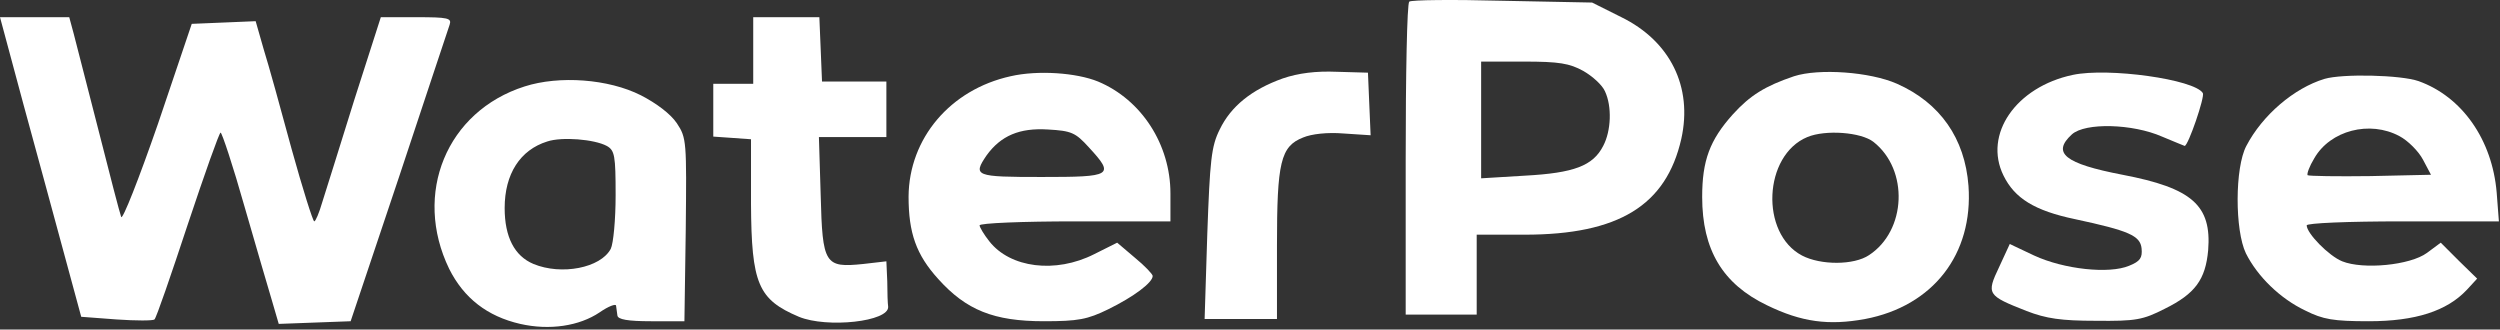
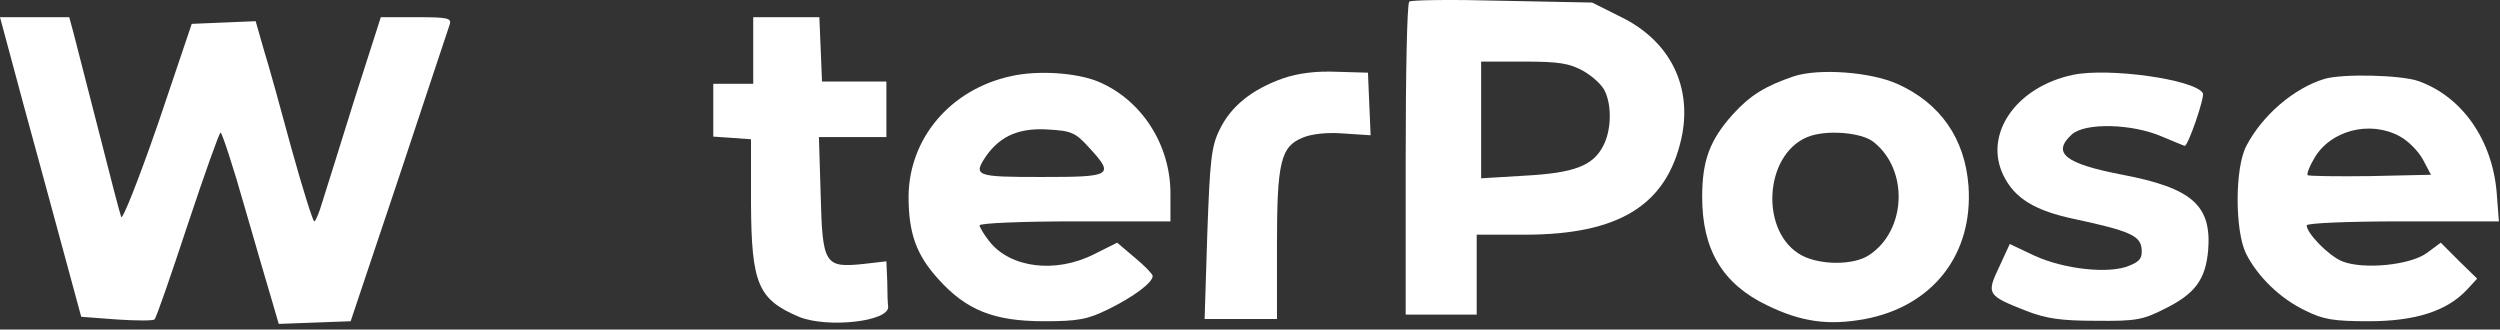
<svg xmlns="http://www.w3.org/2000/svg" width="751" height="99" viewBox="0 0 751 99" fill="none">
  <rect x="0" y="0" width="751" height="99" fill="#333333" stroke="none" />
  <path d="M423.334 0.499C422.668 1.166 422.268 22.499 422.268 48.099V94.499H432.934H443.601V82.499V70.499H458.001C486.268 70.499 500.534 61.699 505.068 41.699C508.534 26.099 501.734 12.366 487.068 5.166L478.268 0.766L451.334 0.232C436.401 -0.168 423.868 -0.034 423.334 0.499ZM475.601 21.299C478.401 22.899 481.334 25.566 482.134 27.432C484.268 31.966 484.001 39.299 481.601 43.832C478.534 49.832 472.801 51.966 458.134 52.766L444.934 53.566V35.966V18.499H457.734C468.401 18.499 471.468 19.032 475.601 21.299Z" fill="#FFFFFF" />
  <path d="M7.067 31.432C11.067 45.965 16.533 66.232 19.333 76.499L24.4 95.165L35.067 95.966C40.8 96.365 46 96.365 46.4 95.966C46.933 95.566 51.333 82.766 56.4 67.432C61.467 52.232 65.867 39.832 66.267 39.832C66.667 39.832 70 49.832 73.467 62.099C77.067 74.499 80.8 87.432 81.867 90.899L83.733 97.299L94.533 96.899L105.333 96.499L119.867 53.166C127.733 29.299 134.667 8.765 135.067 7.432C135.733 5.432 134.667 5.165 125.067 5.165H114.4L106.4 30.099C102.133 43.965 97.733 57.699 96.8 60.766C95.867 63.965 94.8 66.499 94.4 66.499C94 66.499 90.933 56.766 87.6 44.766C84.4 32.899 80.667 19.432 79.2 14.765L76.8 6.365L67.2 6.766L57.6 7.165L47.467 37.166C41.733 53.699 36.8 66.232 36.4 65.165C36 64.099 32.933 52.365 29.6 39.166C26.267 25.965 22.8 12.899 22.133 10.099L20.8 5.165H10.4H0L7.067 31.432Z" fill="#FFFFFF" />
  <path d="M226.268 15.165V25.165H220.268H214.268V33.032V41.032L220.001 41.432L225.601 41.832V61.165C225.734 85.298 227.734 89.965 240.001 95.165C248.401 98.632 267.201 96.632 266.801 92.098C266.668 91.298 266.534 87.832 266.534 84.498L266.268 78.498L259.334 79.298C247.734 80.498 247.068 79.432 246.534 58.632L246.001 41.165H256.134H266.268V32.765V24.498H256.668H246.934L246.534 14.765L246.134 5.165H236.268H226.268V15.165Z" fill="#FFFFFF" />
  <path d="M303.6 22.899C285.467 26.899 273.067 41.566 272.934 59.032C272.934 69.966 275.2 76.499 281.867 83.832C290.267 93.166 298.534 96.499 313.6 96.499C323.867 96.499 326.667 95.966 332.934 92.899C340.534 89.166 346.267 84.899 346.267 82.899C346.267 82.366 343.867 79.832 340.934 77.432L335.6 72.899L328.667 76.366C317.067 82.232 303.467 80.499 297.2 72.499C295.6 70.499 294.267 68.232 294.267 67.699C294.267 67.032 307.2 66.499 322.934 66.499H351.6V58.099C351.6 43.432 342.934 29.966 329.867 24.499C323.334 21.832 311.734 21.032 303.6 22.899ZM327.067 44.232C334.934 52.766 334.134 53.166 312.934 53.166C292.934 53.166 292.134 52.899 296.4 46.632C300.667 40.766 306.267 38.366 314.8 38.899C321.867 39.299 323.067 39.832 327.067 44.232Z" fill="#FFFFFF" />
  <path d="M385.334 23.565C376.001 26.899 369.734 31.965 366.401 38.899C363.867 43.965 363.467 48.099 362.667 70.365L361.867 95.832H372.667H383.601V73.832C383.601 48.765 384.667 43.965 391.467 41.299C394.001 40.232 398.801 39.699 403.601 40.099L411.734 40.632L411.334 31.299L410.934 21.832L401.601 21.565C395.334 21.299 390.001 21.965 385.334 23.565Z" fill="#FFFFFF" />
  <path d="M538.934 22.899C530.267 25.832 525.734 28.632 520.534 34.365C513.601 42.099 511.334 48.232 511.334 59.166C511.334 75.032 517.467 85.299 530.801 91.699C541.201 96.766 549.334 97.832 560.267 95.832C580.667 91.966 592.801 76.365 591.334 55.832C590.267 41.566 582.801 30.899 569.867 25.166C561.734 21.566 546.401 20.499 538.934 22.899ZM562.801 42.632C573.467 51.032 572.667 69.299 561.467 76.632C556.934 79.699 546.934 79.699 541.334 76.766C528.667 70.099 529.734 46.632 542.934 41.166C548.401 38.899 559.067 39.699 562.801 42.632Z" fill="#FFFFFF" />
  <path d="M622.667 22.498C605.6 26.098 595.734 40.365 601.867 52.765C605.2 59.565 611.2 63.298 623.334 65.832C639.467 69.298 642.934 70.765 643.334 74.632C643.6 77.432 642.934 78.498 639.6 79.832C633.6 82.365 620 80.898 611.067 76.765L603.734 73.298L600.534 80.232C596.667 88.365 596.934 88.765 608.8 93.432C614.667 95.698 619.2 96.365 629.6 96.365C641.6 96.498 643.734 96.098 650.267 92.765C659.467 88.232 662.534 83.965 663.334 75.165C664.4 61.698 658.534 56.498 637.6 52.498C620.267 49.165 616.267 45.965 622.4 40.365C626.4 36.765 640.667 37.165 649.467 41.032C653.067 42.498 656.134 43.832 656.267 43.832C657.334 43.832 662.4 29.032 661.734 27.965C659.2 23.832 633.334 20.232 622.667 22.498Z" fill="#FFFFFF" />
  <path d="M698.267 23.699C689.067 26.499 679.601 34.632 674.801 43.832C671.334 50.366 671.334 69.166 674.667 76.099C678.134 83.032 684.934 89.699 692.534 93.299C697.867 95.966 700.934 96.499 711.601 96.499C725.601 96.499 735.067 93.432 741.067 87.032L744.134 83.699L738.667 78.366L733.201 72.899L729.067 75.966C724.001 79.699 709.867 81.032 703.601 78.499C699.601 76.899 692.934 70.099 692.934 67.699C692.934 67.032 705.067 66.499 721.734 66.499H750.667L750.001 57.832C748.667 41.966 739.601 29.032 726.534 24.366C721.201 22.499 703.734 22.099 698.267 23.699ZM720.801 40.899C723.334 42.232 726.534 45.432 727.867 47.966L730.267 52.499L712.134 52.899C702.134 53.032 693.601 52.899 693.201 52.632C692.934 52.232 693.734 49.966 695.201 47.566C700.001 39.166 711.867 36.099 720.801 40.899Z" fill="#FFFFFF" />
-   <path d="M157.599 25.966C134.133 33.432 123.999 58.232 134.933 80.766C139.333 89.566 146.399 95.032 156.266 97.299C165.066 99.299 173.999 97.966 180.133 93.832C182.799 91.966 185.066 91.166 185.066 91.832C185.199 92.632 185.333 93.966 185.466 94.766C185.599 95.966 188.533 96.499 195.599 96.499H205.599L205.999 69.032C206.266 42.499 206.266 41.432 203.333 37.032C201.466 34.232 197.199 31.032 192.533 28.632C182.799 23.699 167.999 22.632 157.599 25.966ZM182.266 43.832C184.666 45.166 184.933 46.766 184.933 58.632C184.933 65.966 184.266 73.166 183.466 74.766C180.399 80.499 168.666 82.766 160.266 79.299C154.533 76.899 151.599 71.166 151.599 62.499C151.599 52.232 156.266 45.032 164.399 42.499C168.799 41.032 178.533 41.832 182.266 43.832Z" fill="#FFFFFF" />
</svg>